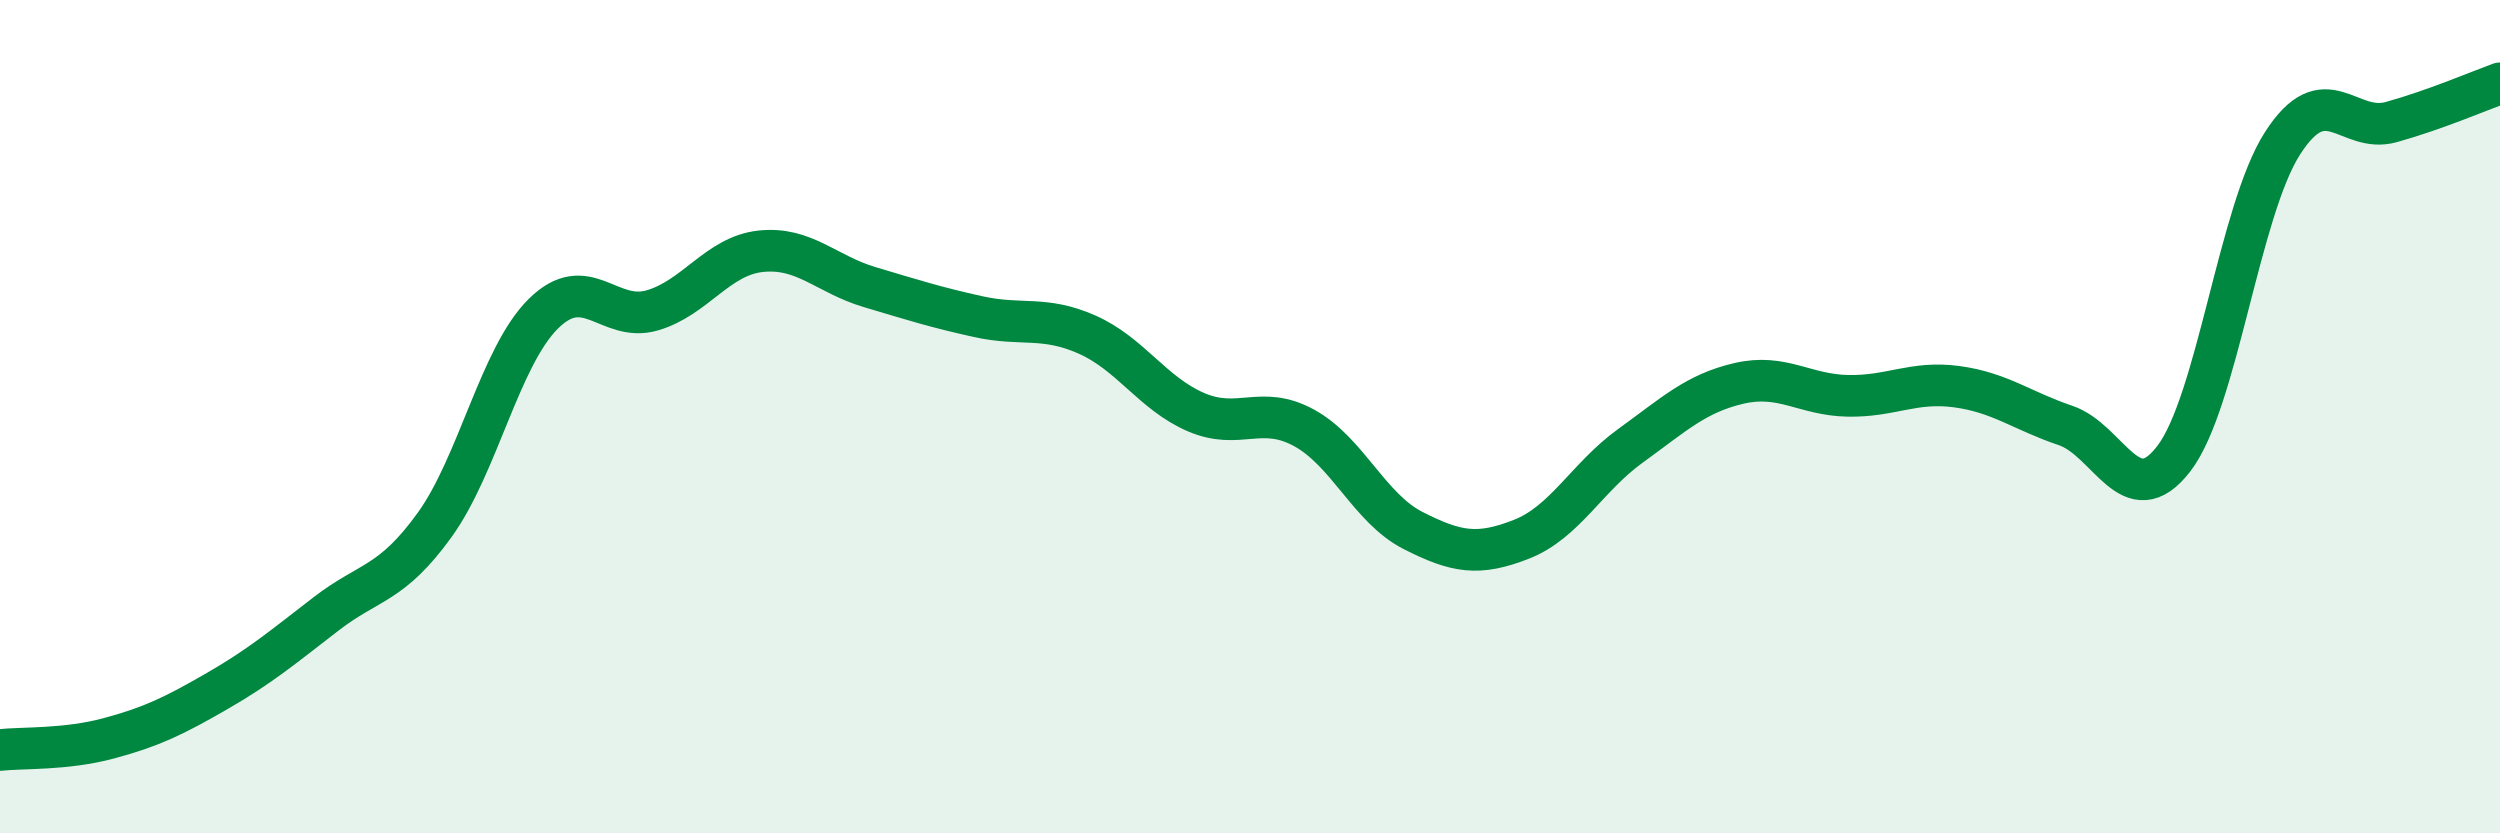
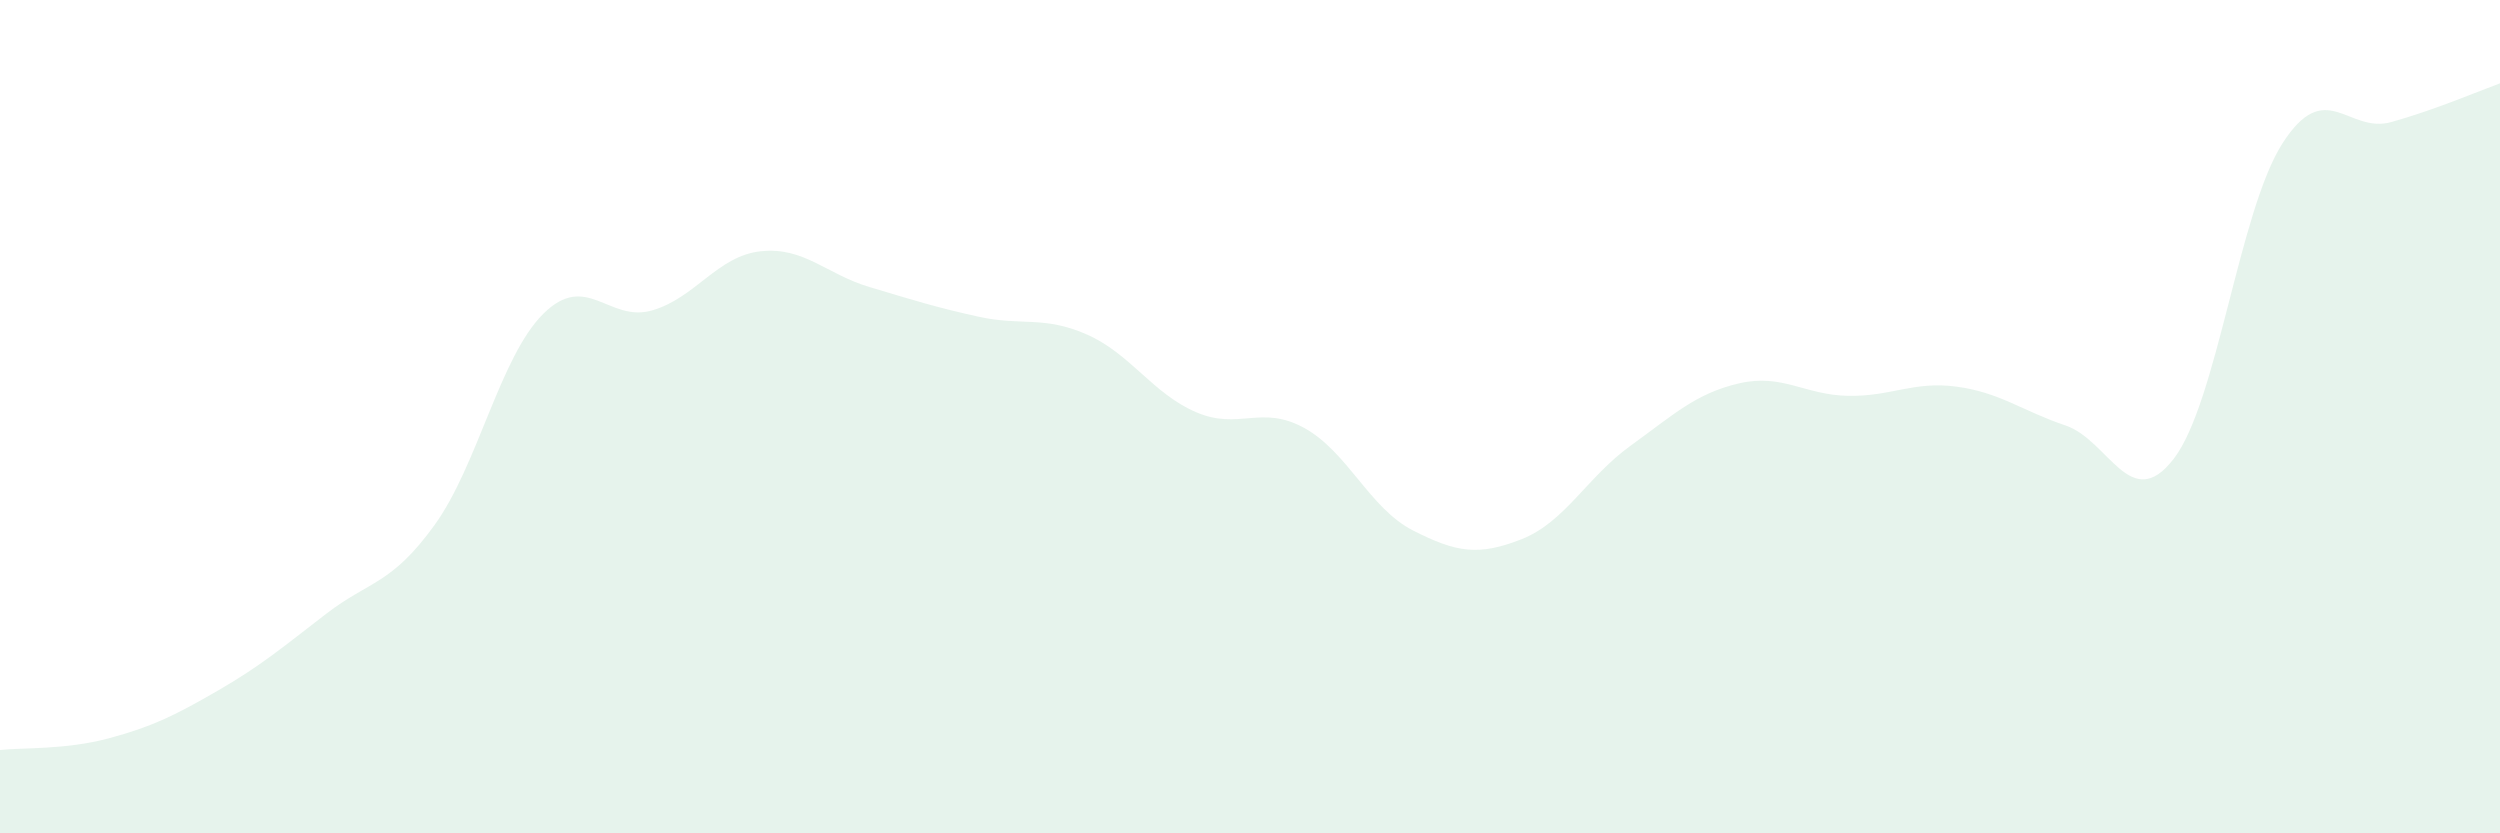
<svg xmlns="http://www.w3.org/2000/svg" width="60" height="20" viewBox="0 0 60 20">
  <path d="M 0,18 C 0.52,17.94 1.57,18 2.61,17.72 C 3.65,17.44 4.18,17.18 5.22,16.58 C 6.26,15.98 6.79,15.53 7.83,14.73 C 8.87,13.93 9.39,14.04 10.43,12.6 C 11.47,11.16 12,8.56 13.04,7.53 C 14.08,6.5 14.61,7.75 15.65,7.45 C 16.69,7.15 17.22,6.14 18.26,6.03 C 19.3,5.92 19.83,6.58 20.87,6.89 C 21.91,7.2 22.44,7.37 23.48,7.6 C 24.52,7.83 25.05,7.57 26.09,8.03 C 27.13,8.49 27.66,9.44 28.7,9.89 C 29.74,10.34 30.26,9.7 31.3,10.27 C 32.34,10.84 32.87,12.2 33.91,12.73 C 34.95,13.26 35.48,13.35 36.52,12.94 C 37.56,12.53 38.09,11.45 39.13,10.7 C 40.17,9.95 40.7,9.44 41.74,9.2 C 42.78,8.96 43.31,9.48 44.35,9.5 C 45.39,9.52 45.92,9.14 46.96,9.28 C 48,9.42 48.53,9.86 49.57,10.21 C 50.61,10.56 51.13,12.36 52.17,11.01 C 53.21,9.66 53.74,5.06 54.78,3.44 C 55.82,1.82 56.35,3.22 57.39,2.93 C 58.43,2.64 59.48,2.19 60,2L60 20L0 20Z" fill="#008740" opacity="0.1" stroke-linecap="round" stroke-linejoin="round" />
-   <path d="M 0,18 C 0.52,17.94 1.57,18 2.61,17.72 C 3.65,17.44 4.18,17.18 5.22,16.58 C 6.26,15.98 6.79,15.53 7.83,14.73 C 8.87,13.93 9.39,14.04 10.43,12.6 C 11.47,11.16 12,8.56 13.04,7.53 C 14.08,6.5 14.61,7.75 15.65,7.45 C 16.69,7.15 17.22,6.14 18.26,6.03 C 19.3,5.92 19.83,6.58 20.87,6.89 C 21.91,7.2 22.44,7.37 23.48,7.6 C 24.52,7.83 25.05,7.57 26.09,8.03 C 27.13,8.49 27.66,9.44 28.7,9.89 C 29.74,10.34 30.26,9.7 31.3,10.27 C 32.34,10.84 32.87,12.2 33.91,12.73 C 34.95,13.26 35.48,13.35 36.52,12.94 C 37.56,12.53 38.09,11.45 39.13,10.7 C 40.17,9.95 40.7,9.44 41.74,9.2 C 42.78,8.96 43.31,9.48 44.35,9.5 C 45.39,9.52 45.92,9.14 46.96,9.28 C 48,9.42 48.53,9.86 49.57,10.21 C 50.61,10.56 51.13,12.36 52.17,11.01 C 53.21,9.66 53.74,5.06 54.78,3.44 C 55.82,1.82 56.35,3.22 57.39,2.93 C 58.43,2.64 59.48,2.19 60,2" stroke="#008740" stroke-width="1" fill="none" stroke-linecap="round" stroke-linejoin="round" />
</svg>